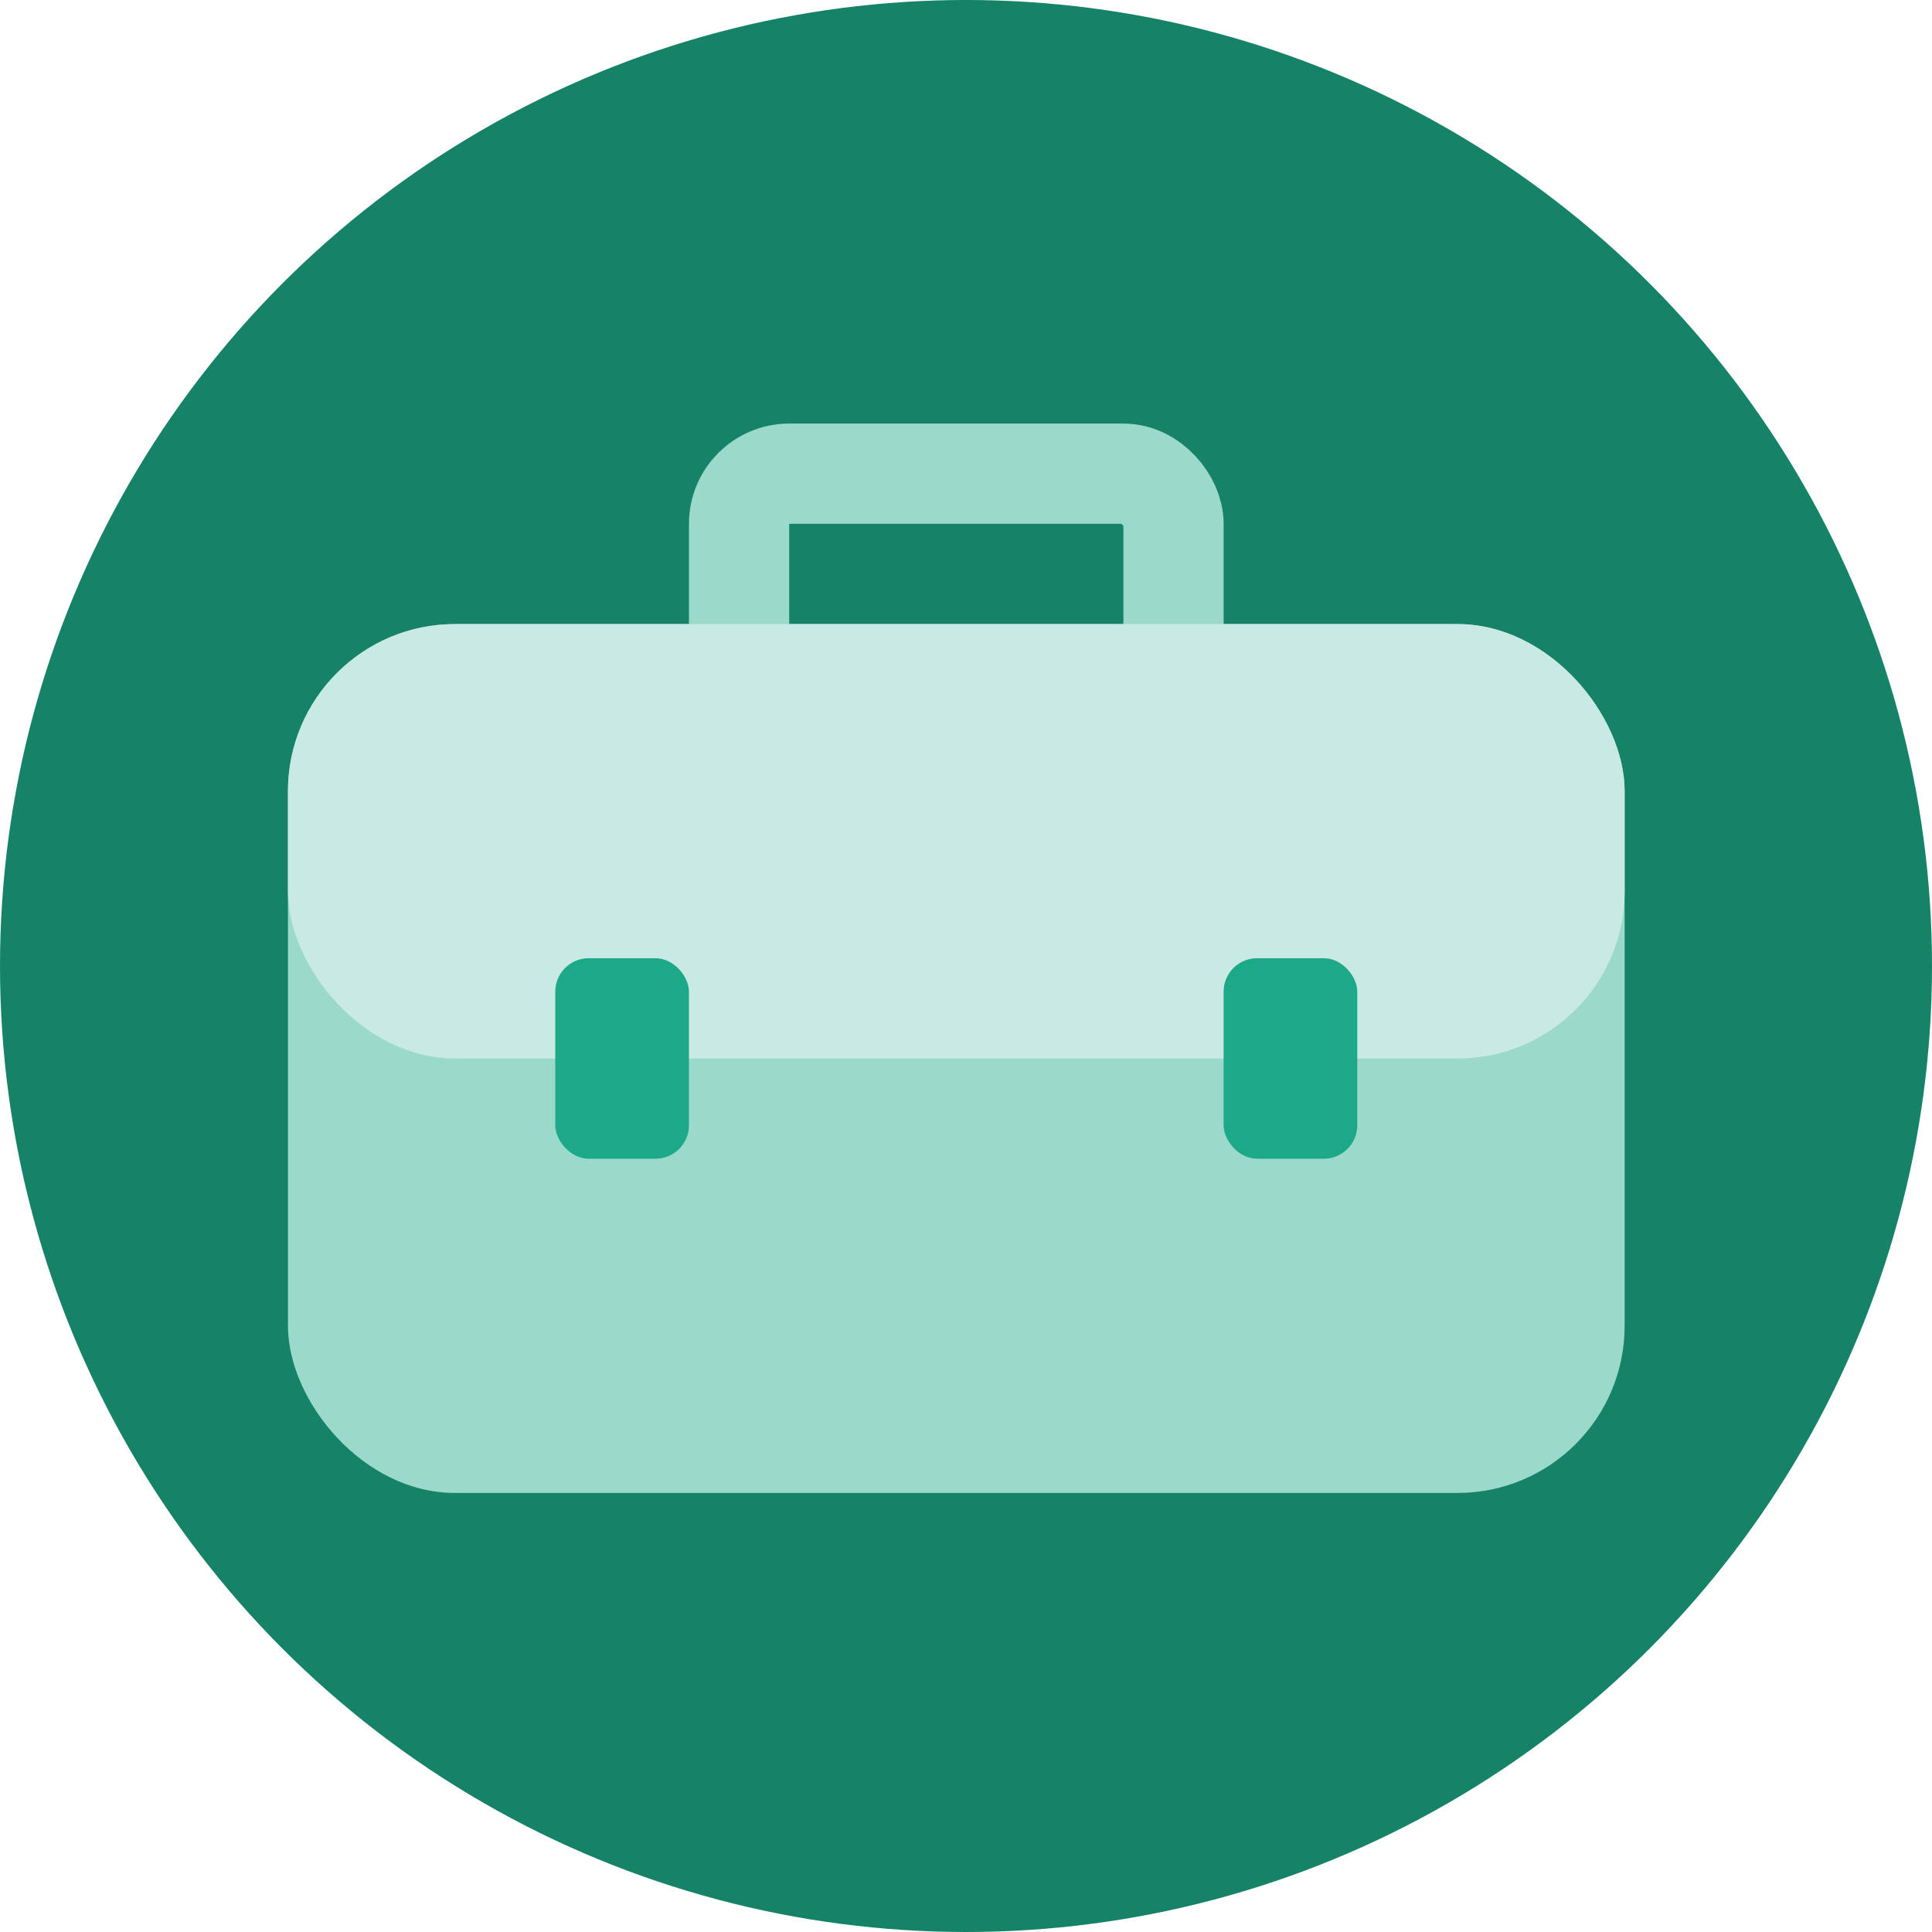
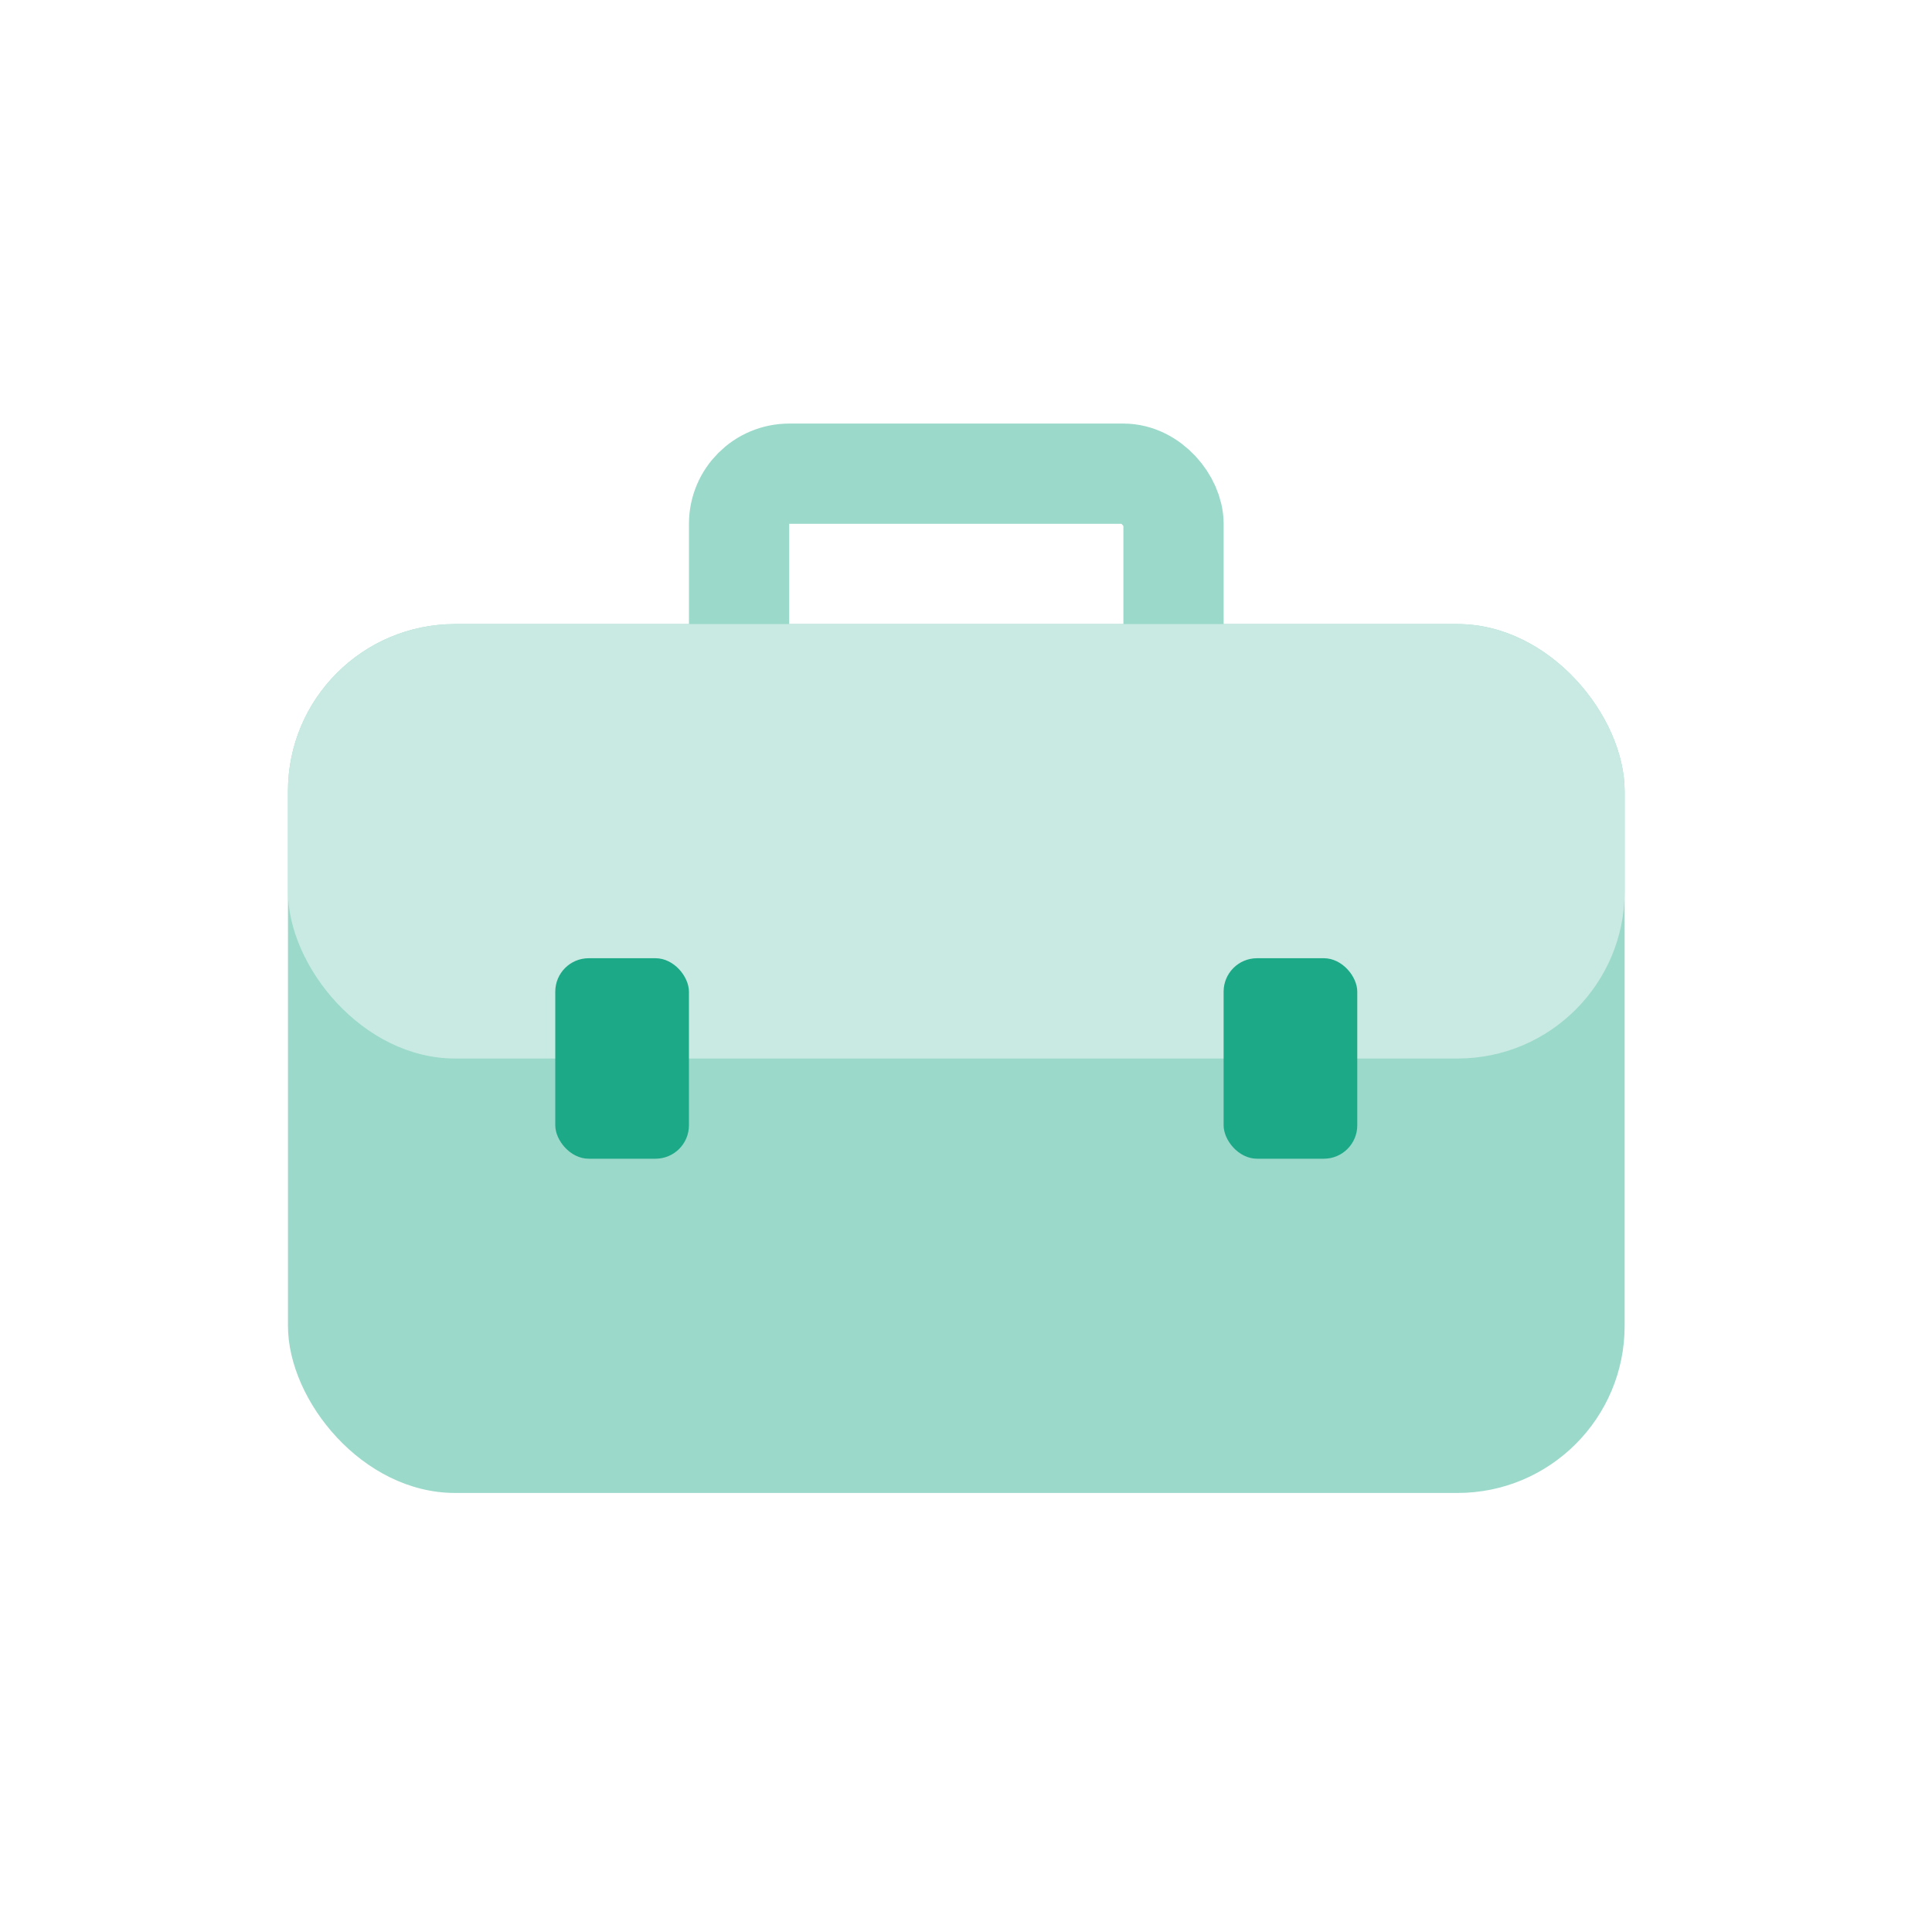
<svg xmlns="http://www.w3.org/2000/svg" width="44" height="44" viewBox="0 0 44 44" fill="none">
-   <circle cx="22" cy="22" r="22" fill="#168268" />
  <rect x="6.558" y="14.213" width="30.442" height="19.788" rx="3.805" fill="#9BD9CA" />
  <rect x="16.832" y="10.788" width="9.894" height="6.088" rx="1.142" stroke="#9BD9CA" stroke-width="2.283" />
  <rect x="6.558" y="14.213" width="30.442" height="9.894" rx="3.805" fill="#C9EAE2" />
  <rect x="12.646" y="21.823" width="3.044" height="4.566" rx="0.761" fill="#1CA987" />
  <rect x="27.867" y="21.823" width="3.044" height="4.566" rx="0.761" fill="#1CA987" />
</svg>